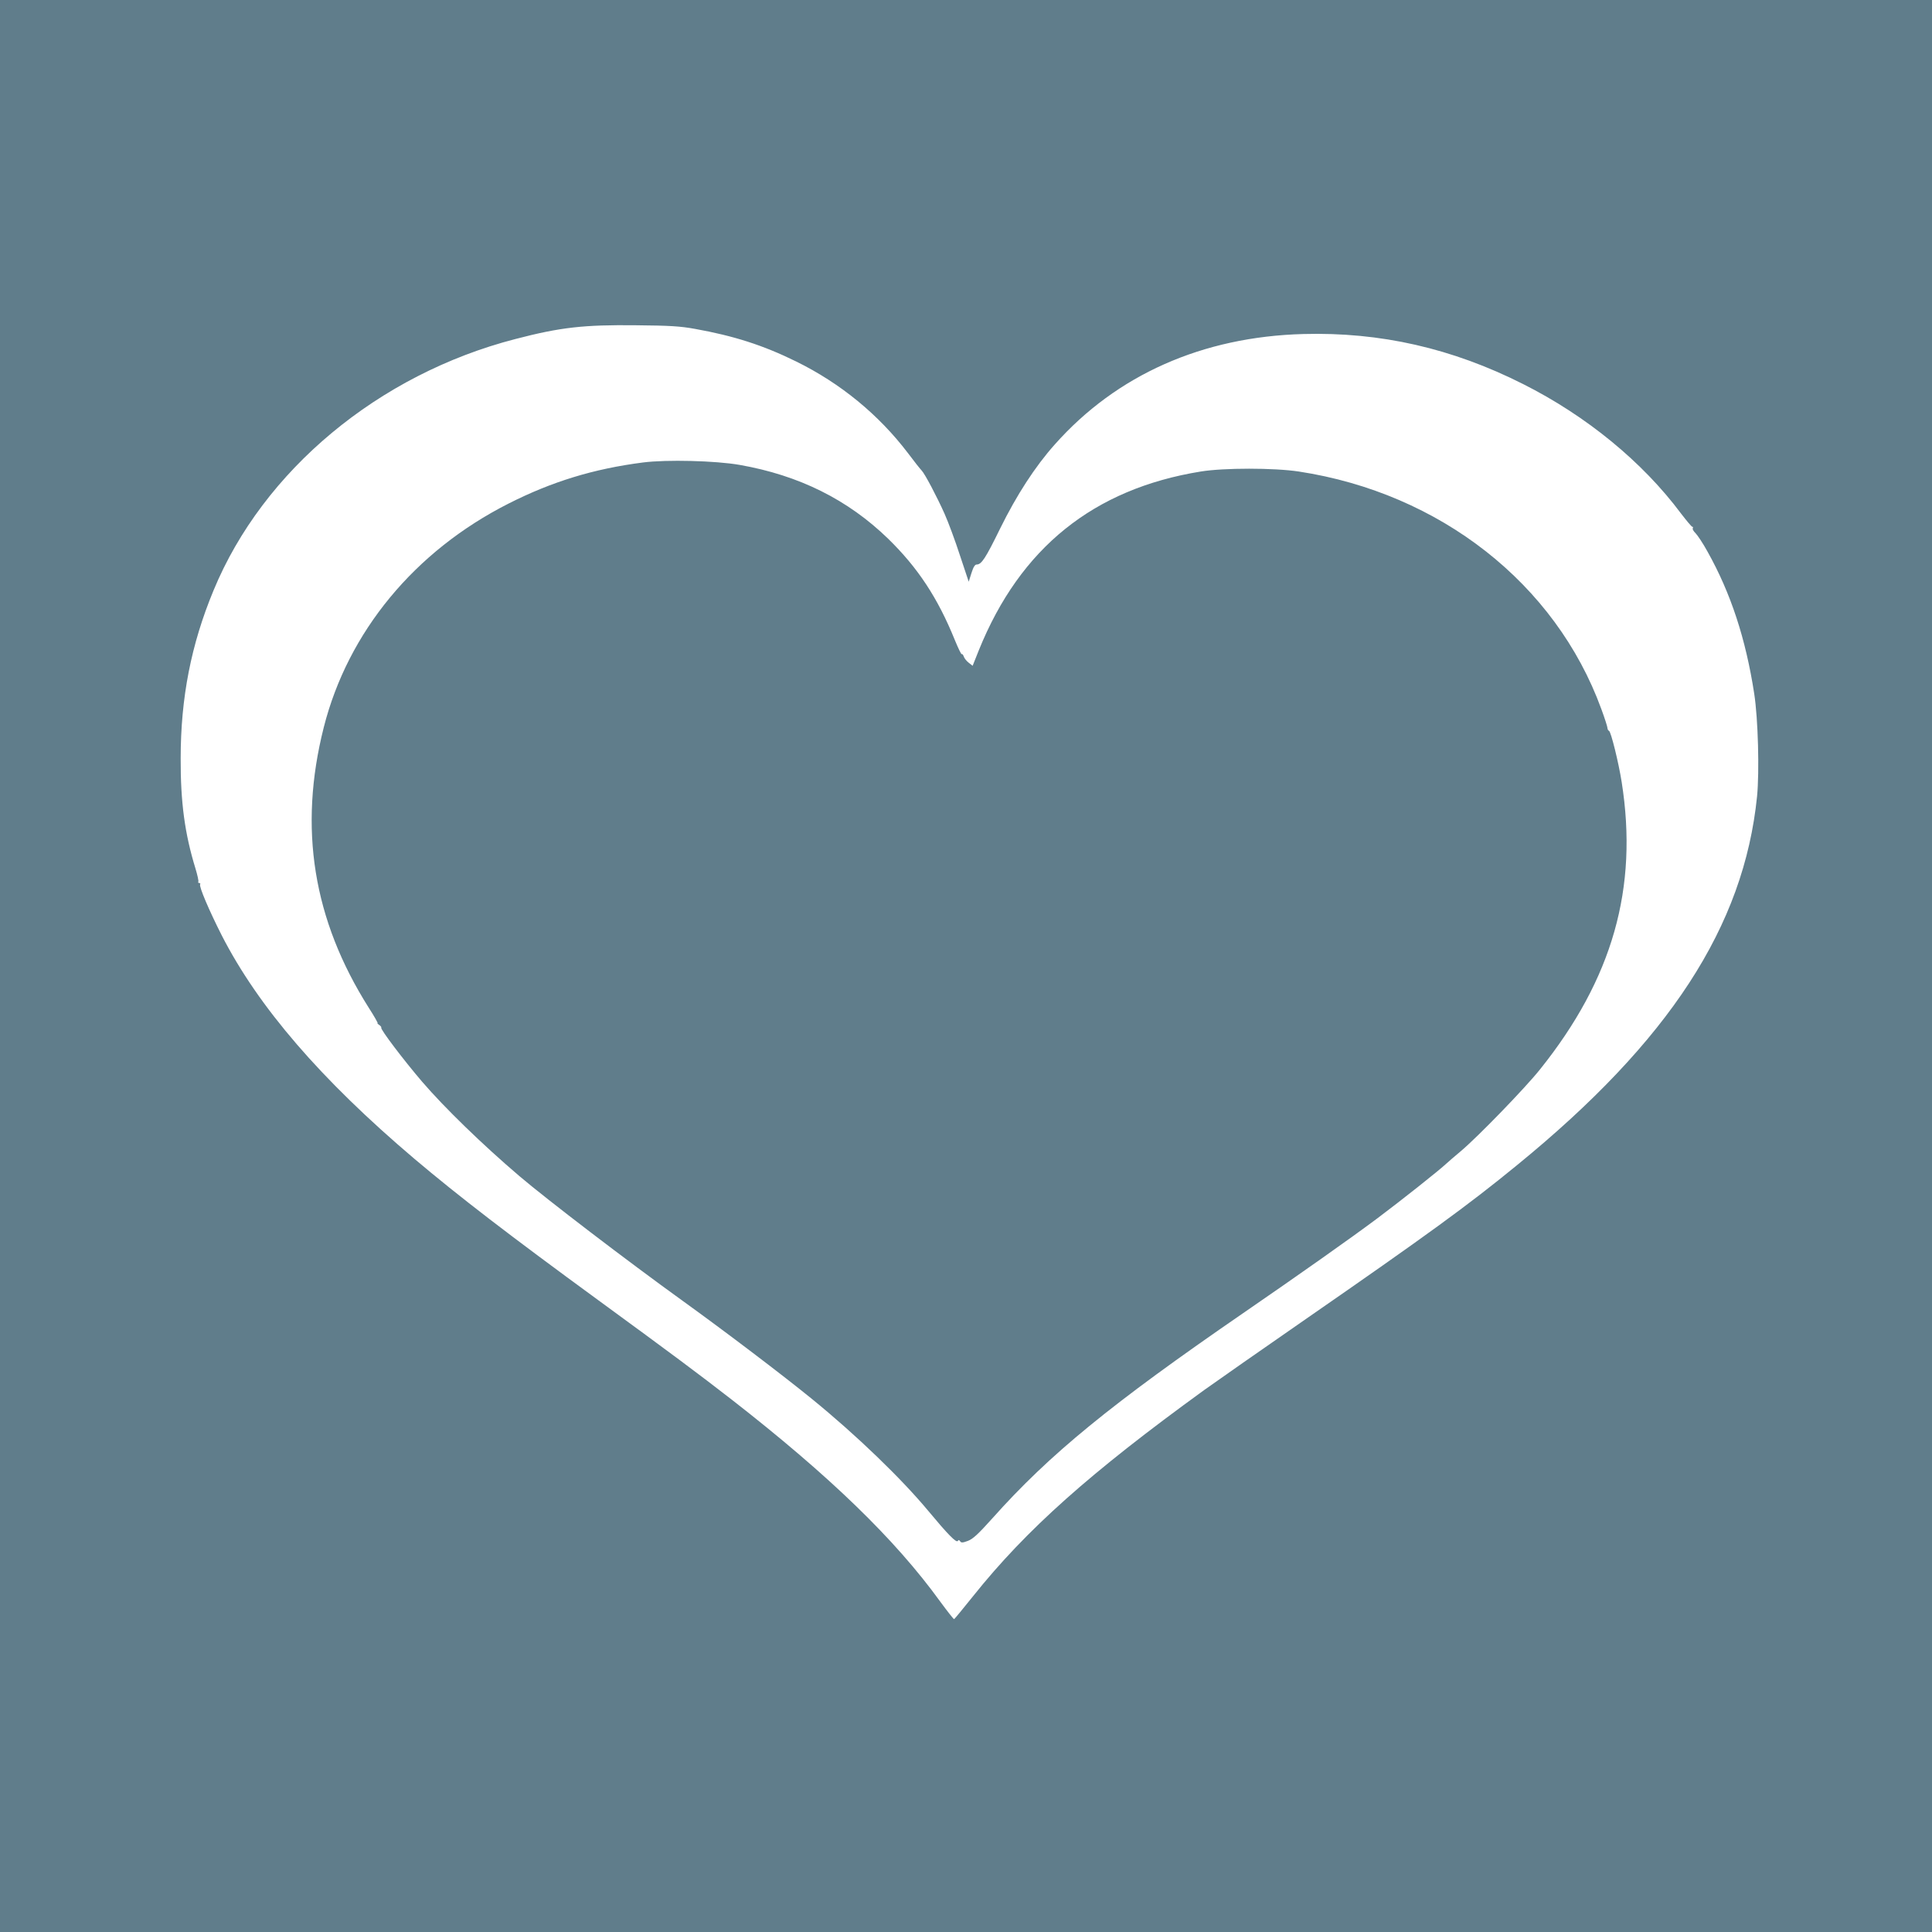
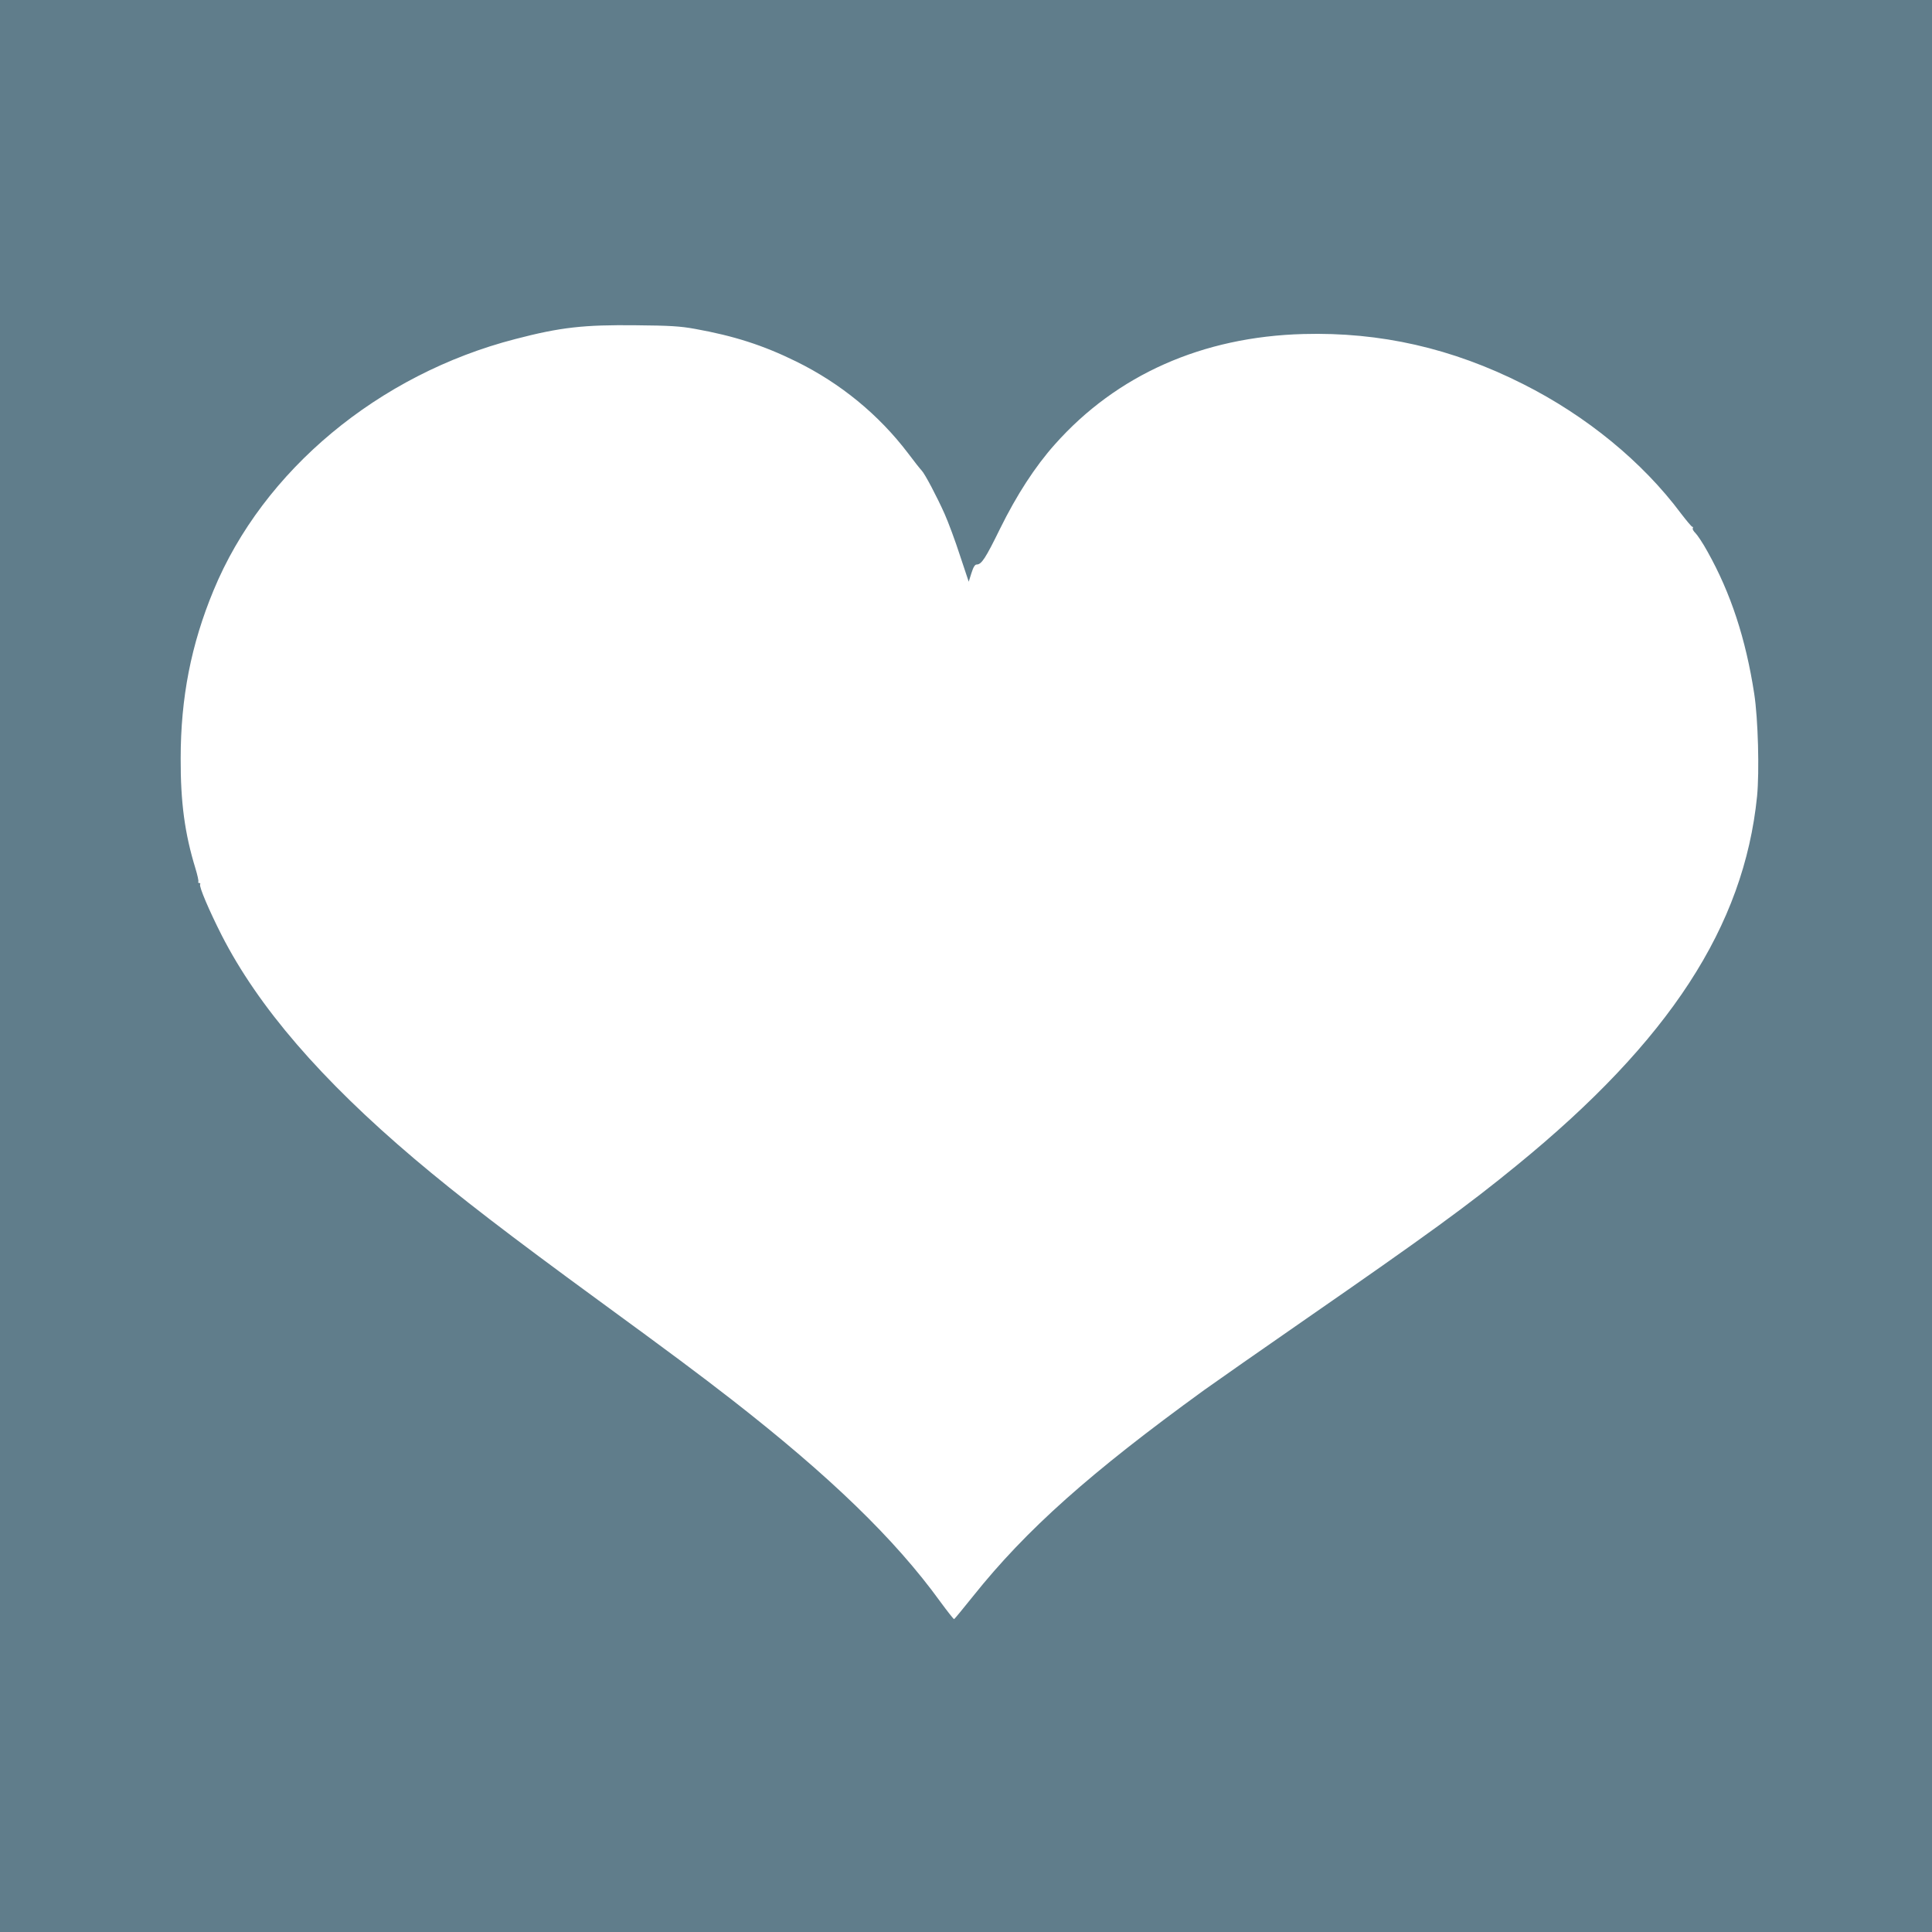
<svg xmlns="http://www.w3.org/2000/svg" version="1.0" width="1280pt" height="1280pt" viewBox="0 0 1280 1280" preserveAspectRatio="xMidYMid meet">
  <g transform="translate(0,1280) scale(0.1,-0.1)" fill="#607d8b" stroke="none">
    <path d="M0 6400 l0 -6400 6400 0 6400 0 0 6400 0 6400 -6400 0 -6400 0 0 -6400z m4605 4221 c256 -46 451 -108 670 -216 293 -144 547 -352 742 -609 41 -55 81 -105 89 -113 21 -21 102 -175 152 -287 25 -56 71 -180 102 -276 l58 -174 18 57 c13 41 23 57 35 57 32 0 59 42 155 238 110 223 231 410 362 557 410 462 979 714 1647 732 510 14 986 -94 1457 -332 419 -211 790 -515 1045 -857 37 -48 70 -88 75 -88 5 0 6 -4 3 -10 -3 -5 5 -20 18 -32 13 -13 50 -68 80 -123 154 -275 253 -577 309 -940 26 -167 35 -516 19 -681 -87 -861 -581 -1620 -1591 -2444 -326 -267 -599 -465 -1400 -1020 -289 -200 -590 -411 -670 -468 -756 -548 -1180 -925 -1533 -1367 -66 -82 -122 -151 -126 -152 -3 -1 -44 51 -91 115 -301 416 -734 834 -1382 1339 -223 173 -393 300 -883 658 -595 435 -923 687 -1220 938 -618 524 -1034 1006 -1277 1482 -83 164 -151 323 -142 336 3 5 0 9 -6 9 -6 0 -9 4 -6 8 3 5 -6 45 -19 88 -71 231 -99 439 -98 729 0 402 69 755 218 1114 328 794 1093 1431 2000 1665 299 78 454 95 800 91 222 -2 291 -6 390 -24z" />
-     <path d="M4260 9736 c-327 -42 -604 -127 -890 -272 -623 -315 -1065 -851 -1225 -1483 -169 -668 -71 -1275 299 -1859 36 -56 62 -102 58 -102 -4 0 1 -5 11 -11 9 -6 15 -14 13 -18 -7 -10 151 -218 271 -358 148 -172 399 -416 643 -624 182 -155 713 -561 1085 -829 283 -204 661 -491 855 -649 295 -240 593 -528 770 -741 129 -155 186 -214 196 -199 4 8 9 7 15 -2 7 -11 16 -11 51 2 34 13 67 43 163 150 378 424 786 757 1661 1359 368 253 718 500 889 628 164 123 411 319 460 365 11 10 53 47 93 80 114 96 428 420 525 542 481 600 652 1202 541 1904 -20 127 -71 335 -84 339 -5 2 -10 10 -10 18 0 8 -18 65 -41 127 -303 830 -1068 1430 -2004 1573 -166 25 -496 25 -650 0 -710 -115 -1196 -506 -1470 -1184 l-41 -103 -27 21 c-14 11 -29 30 -32 41 -4 11 -10 18 -13 15 -3 -4 -24 40 -47 96 -112 276 -244 477 -441 669 -267 259 -590 420 -984 489 -160 28 -484 36 -640 16z" />
  </g>
</svg>